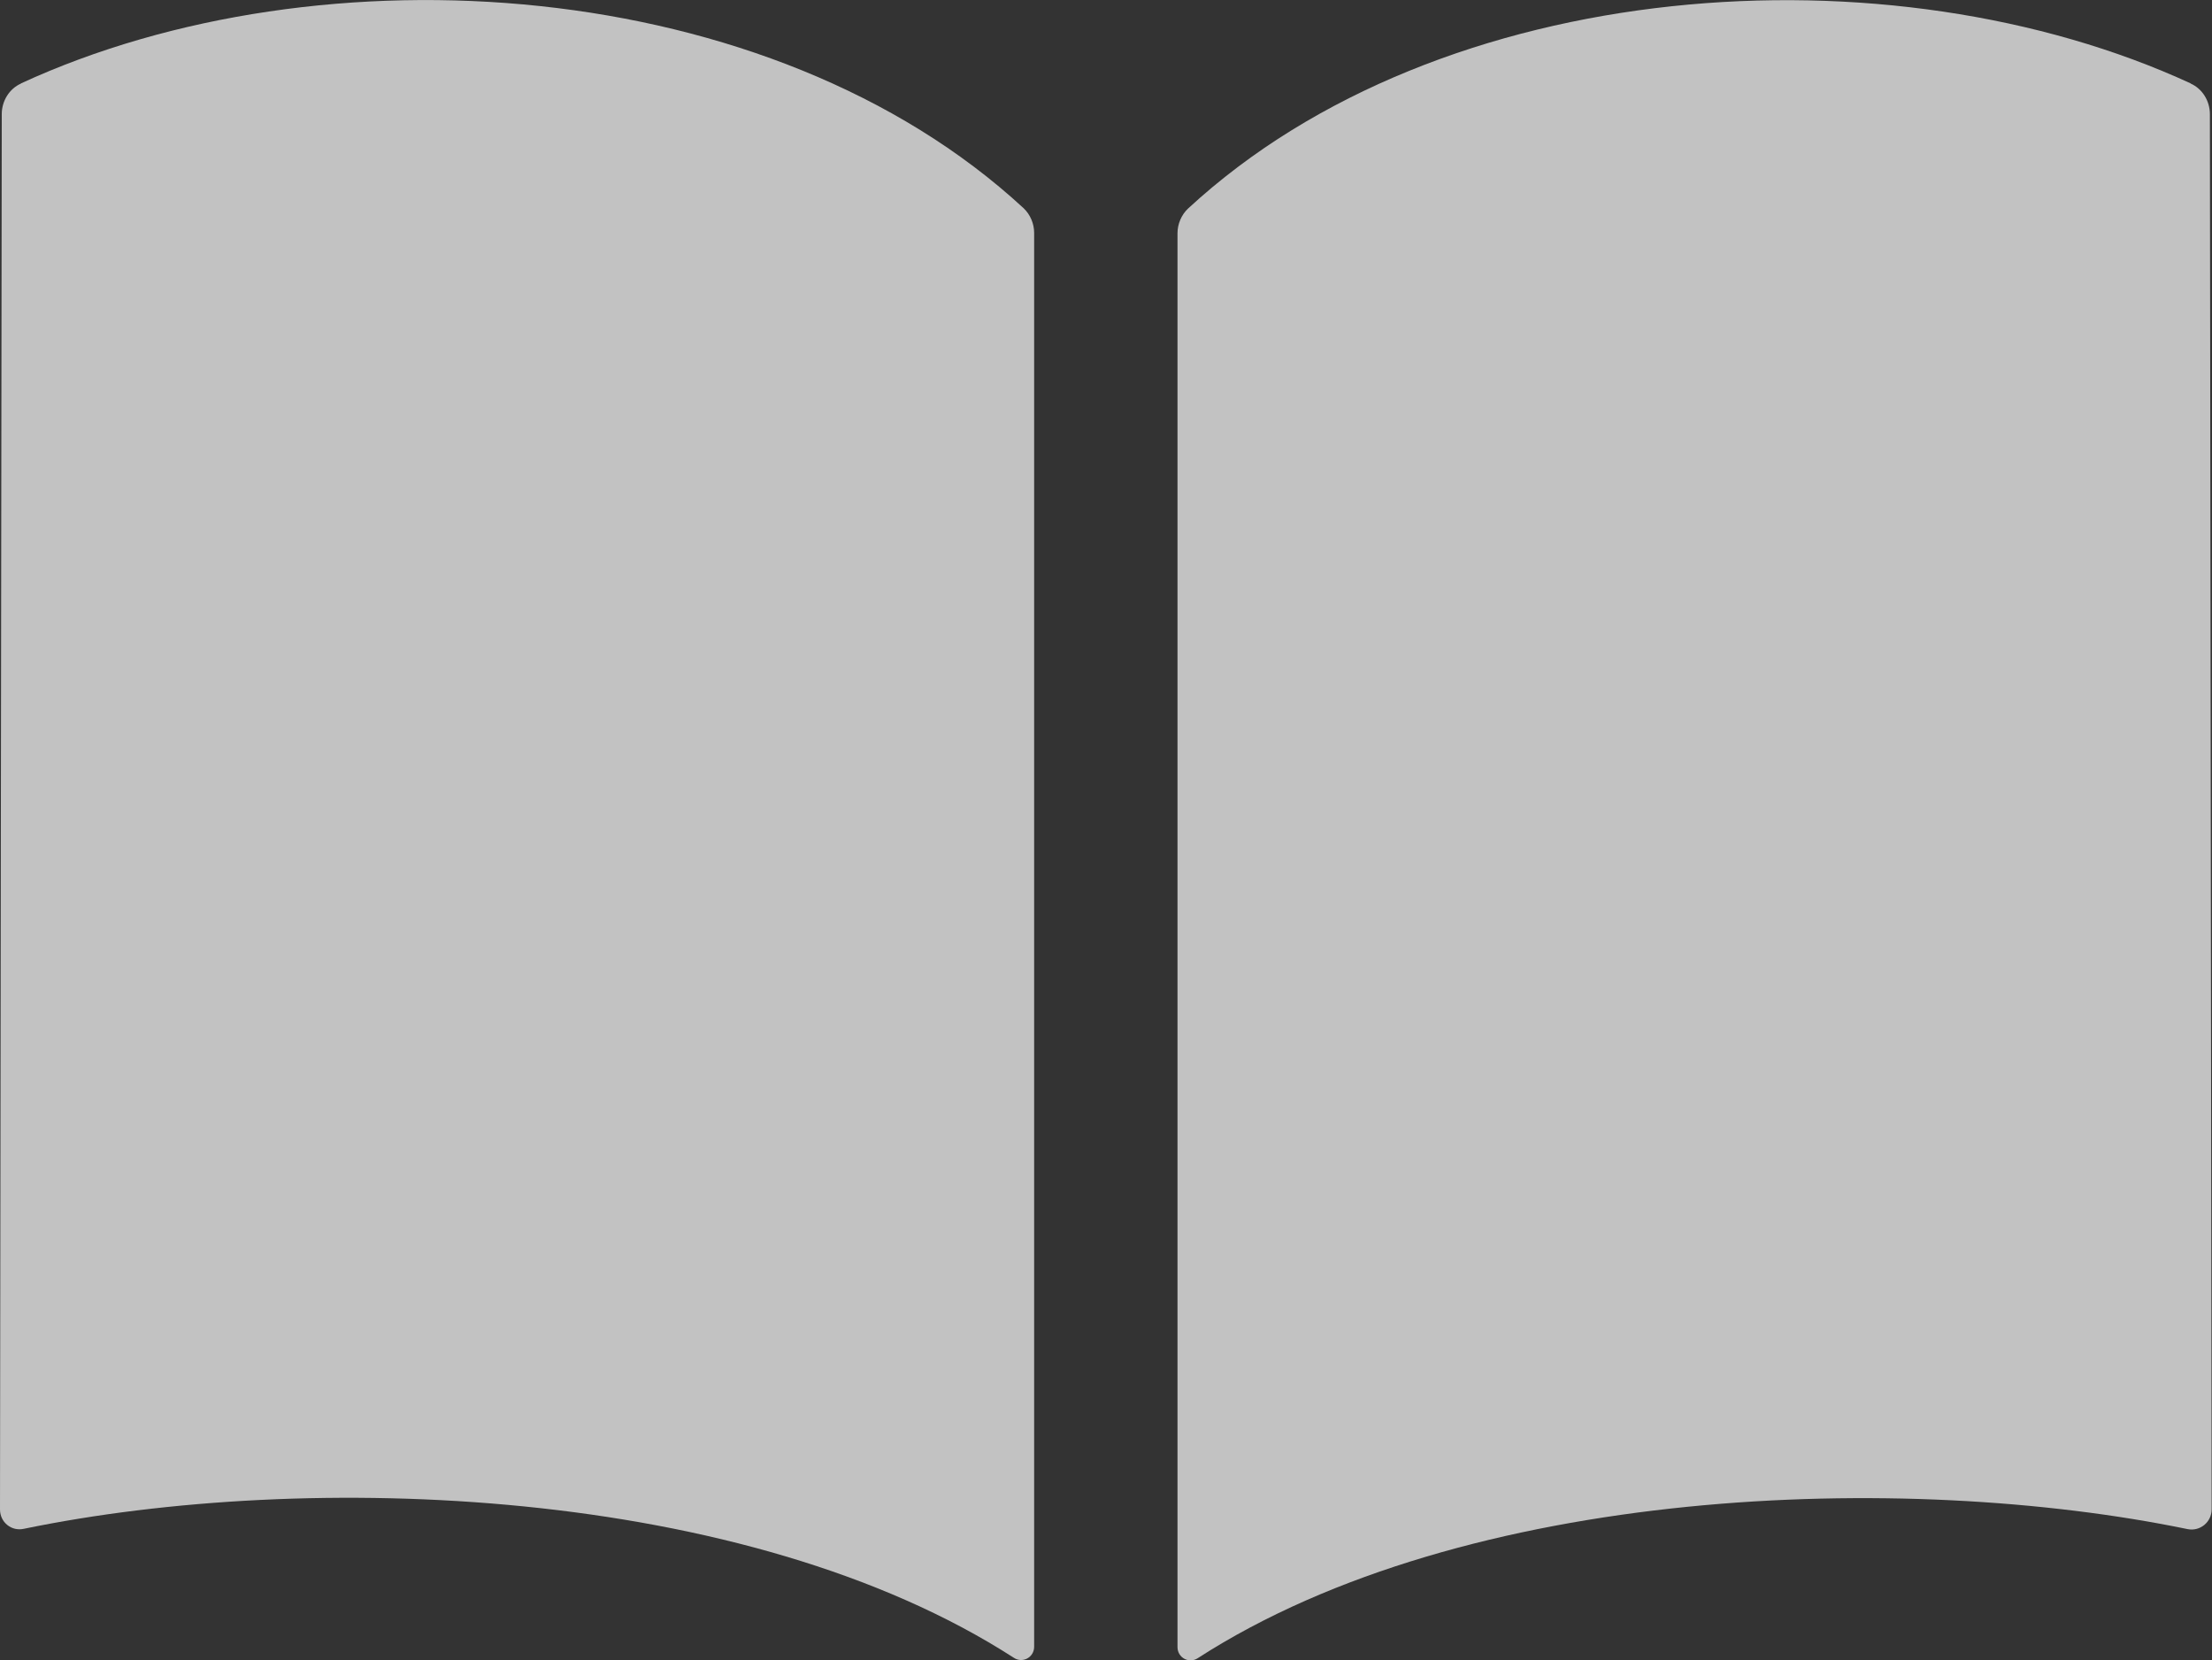
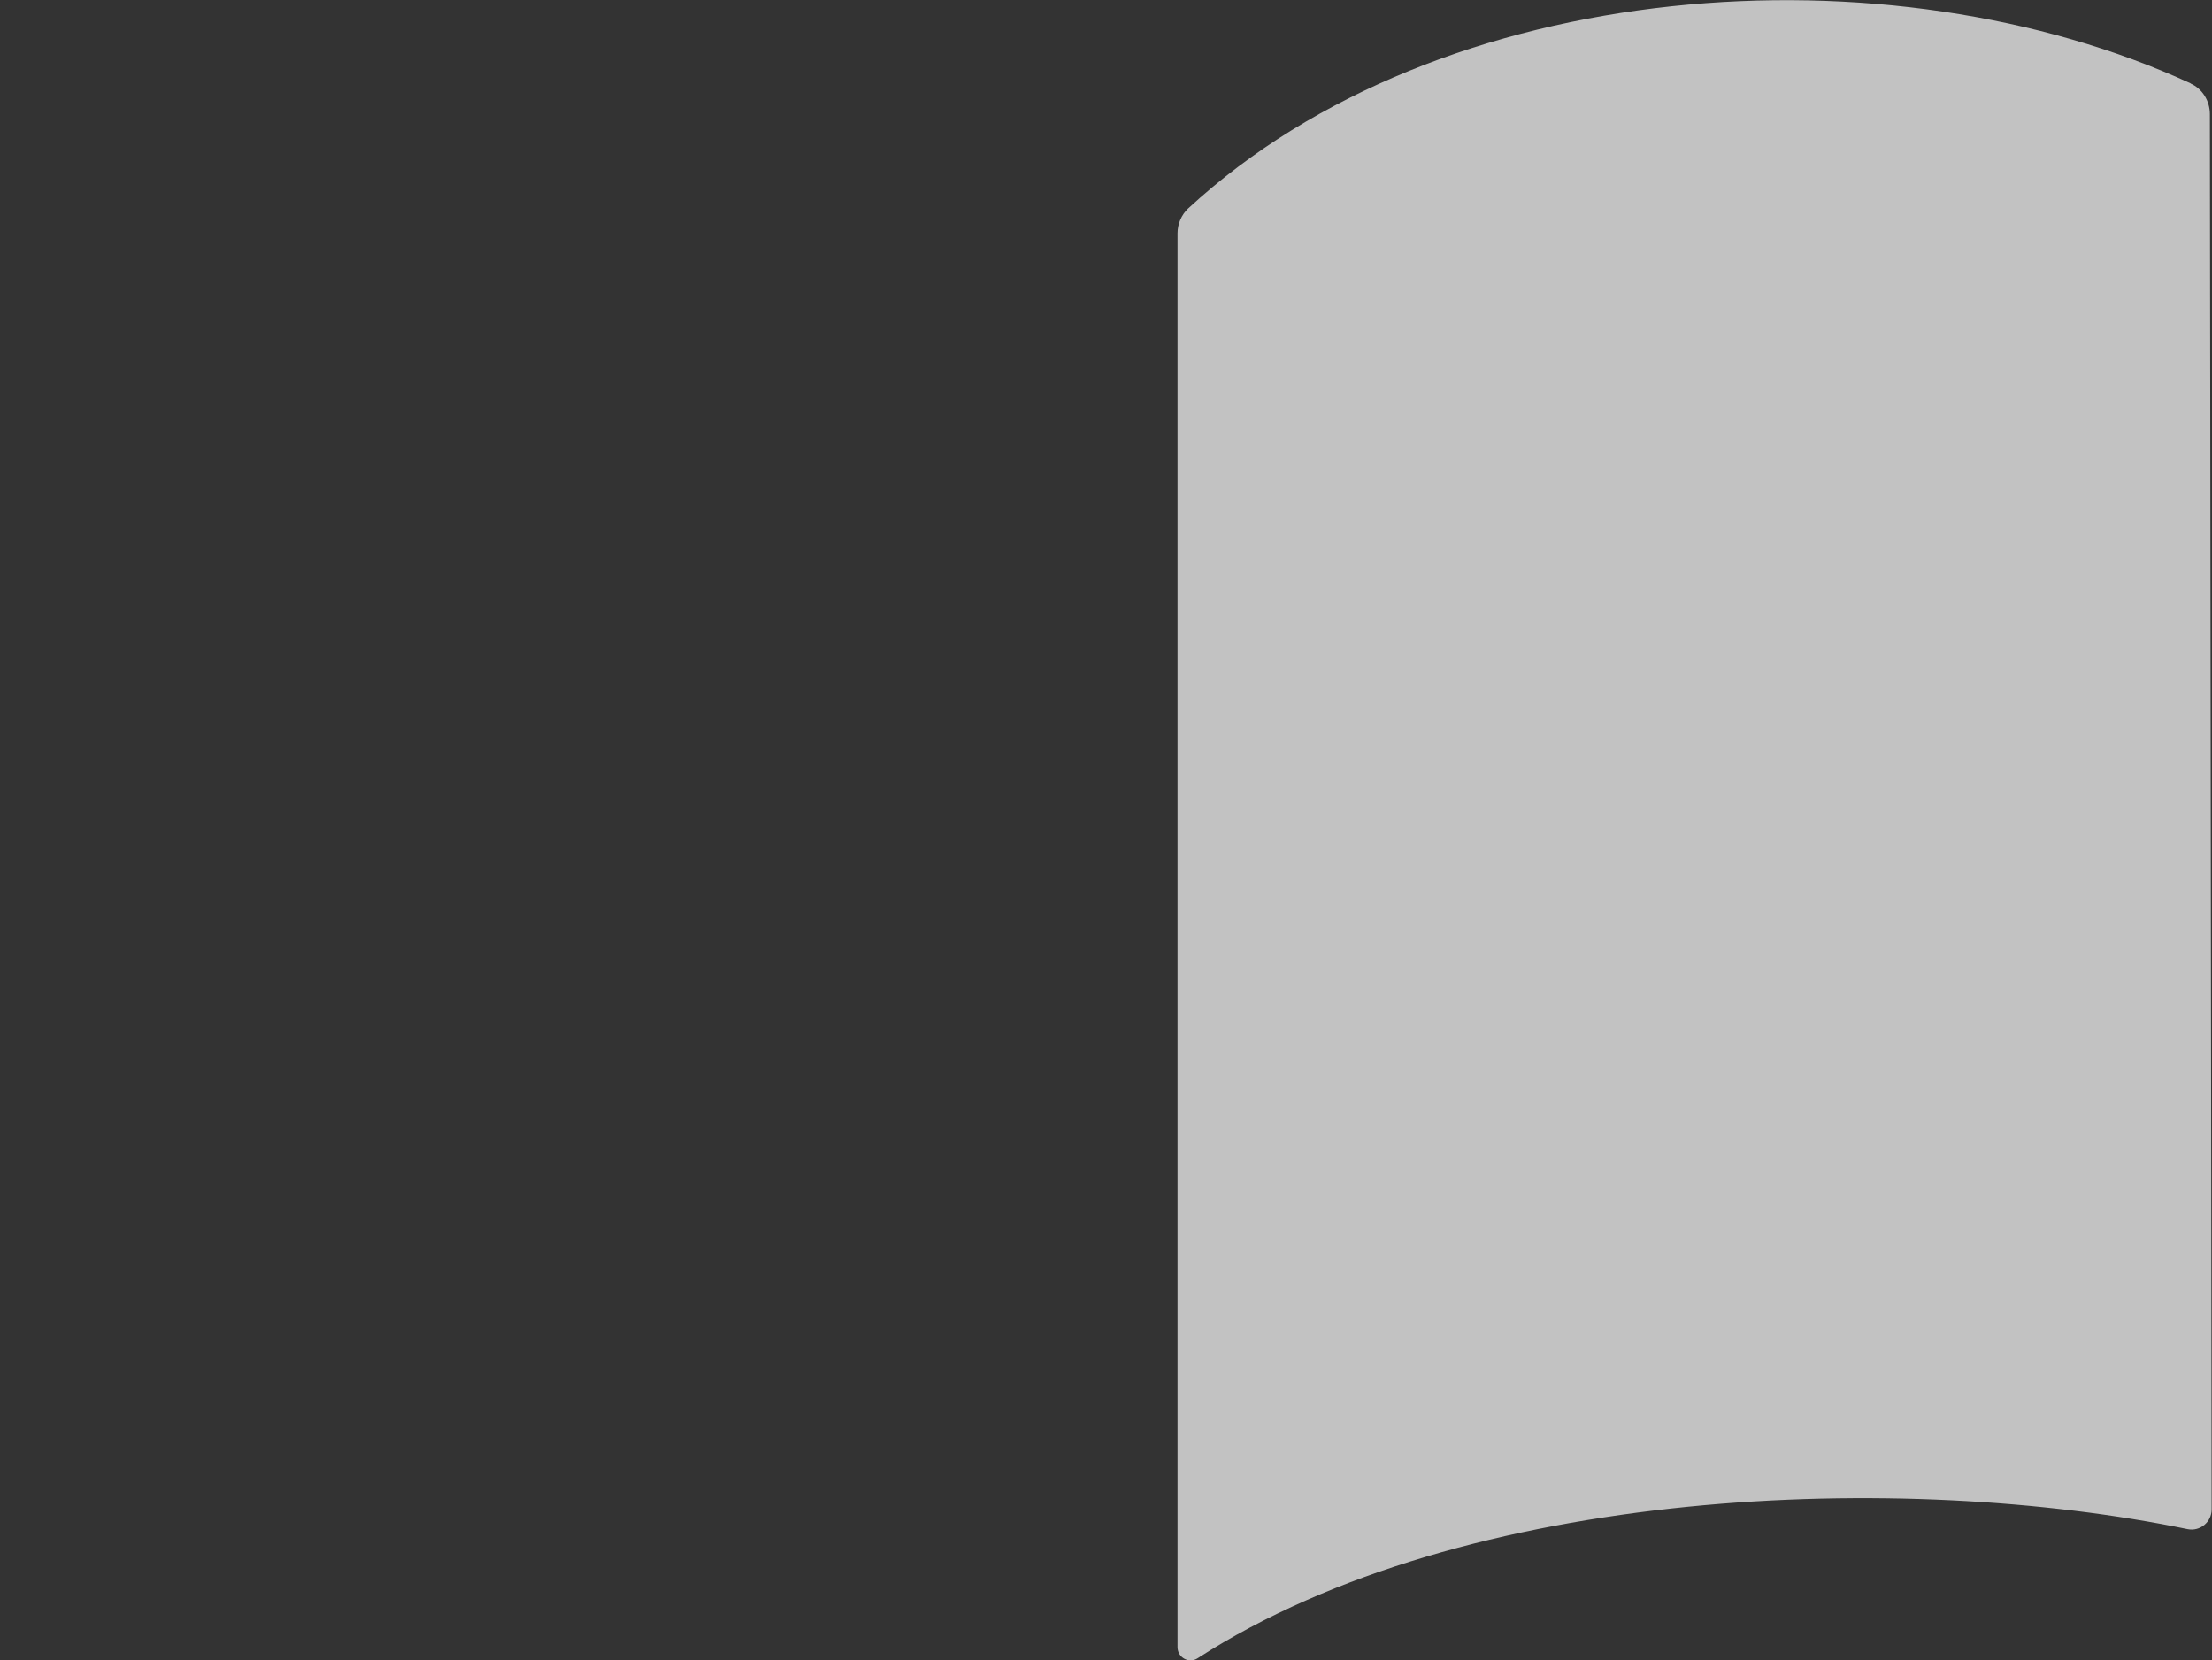
<svg xmlns="http://www.w3.org/2000/svg" id="_レイヤー_2" data-name="レイヤー 2" viewBox="0 0 62.8 47.13">
  <rect x="0" y="0" width="62.8" height="47.13" fill="#333333" stroke="none" />
  <defs>
    <style>
      .cls-1 {
        opacity: .7;
      }

      .cls-2 {
        fill: #fff;
      }
    </style>
  </defs>
  <g id="_レイヤー_1-2" data-name="レイヤー 1">
    <g class="cls-1">
-       <path class="cls-2" d="m62.2,2.37c-8.54-3.94-21.28-3.09-28.47,3.55-.19.18-.3.44-.3.7v40.14c0,.3.33.48.58.31,7.62-4.91,20.06-5.32,28.1-3.66.35.07.68-.2.68-.56-.02-13.32-.03-26.29-.05-39.61,0-.37-.21-.72-.55-.87Z" />
-       <path class="cls-2" d="m.59,2.37C9.13-1.57,21.87-.73,29.06,5.91c.19.18.3.44.3.7v40.14c0,.3-.33.48-.58.31-7.62-4.91-20.06-5.32-28.1-3.66C.33,43.48,0,43.22,0,42.85.02,29.53.03,16.57.05,3.24c0-.37.21-.72.55-.87Z" />
+       <path class="cls-2" d="m62.2,2.37c-8.54-3.94-21.28-3.09-28.47,3.55-.19.18-.3.44-.3.7v40.14c0,.3.33.48.58.31,7.62-4.91,20.06-5.32,28.1-3.66.35.07.68-.2.68-.56-.02-13.32-.03-26.29-.05-39.61,0-.37-.21-.72-.55-.87" />
    </g>
  </g>
</svg>